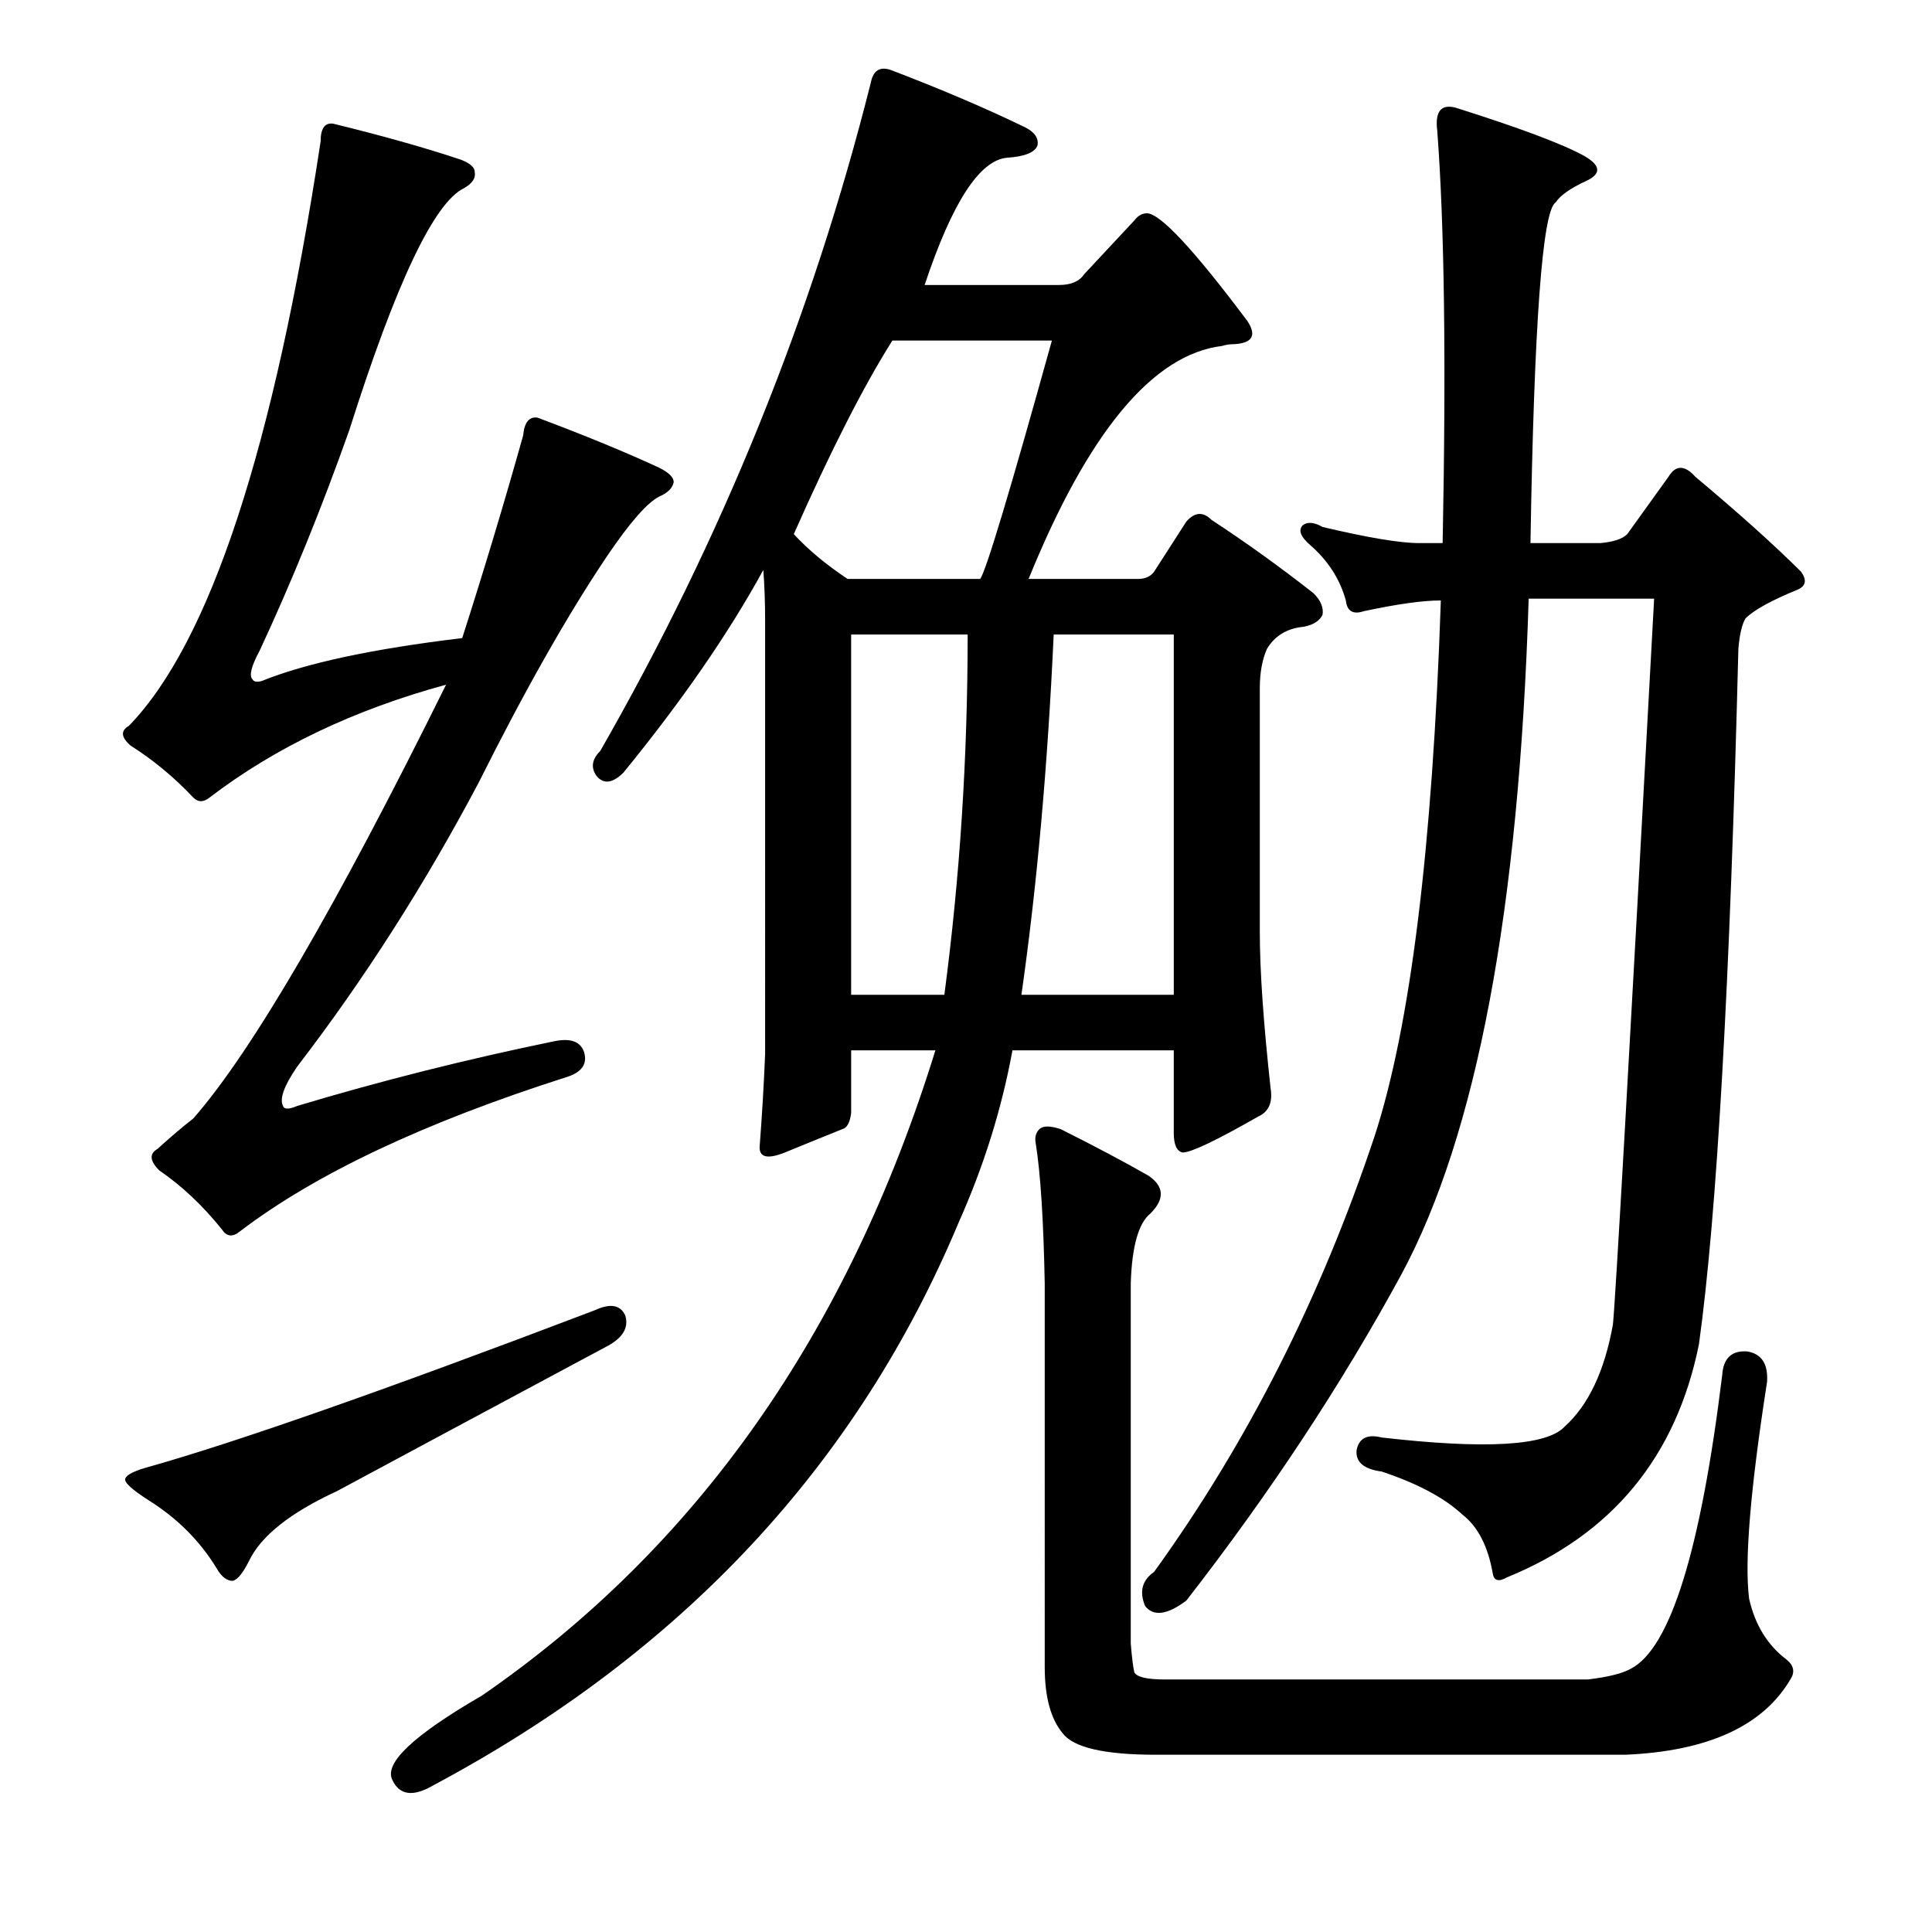
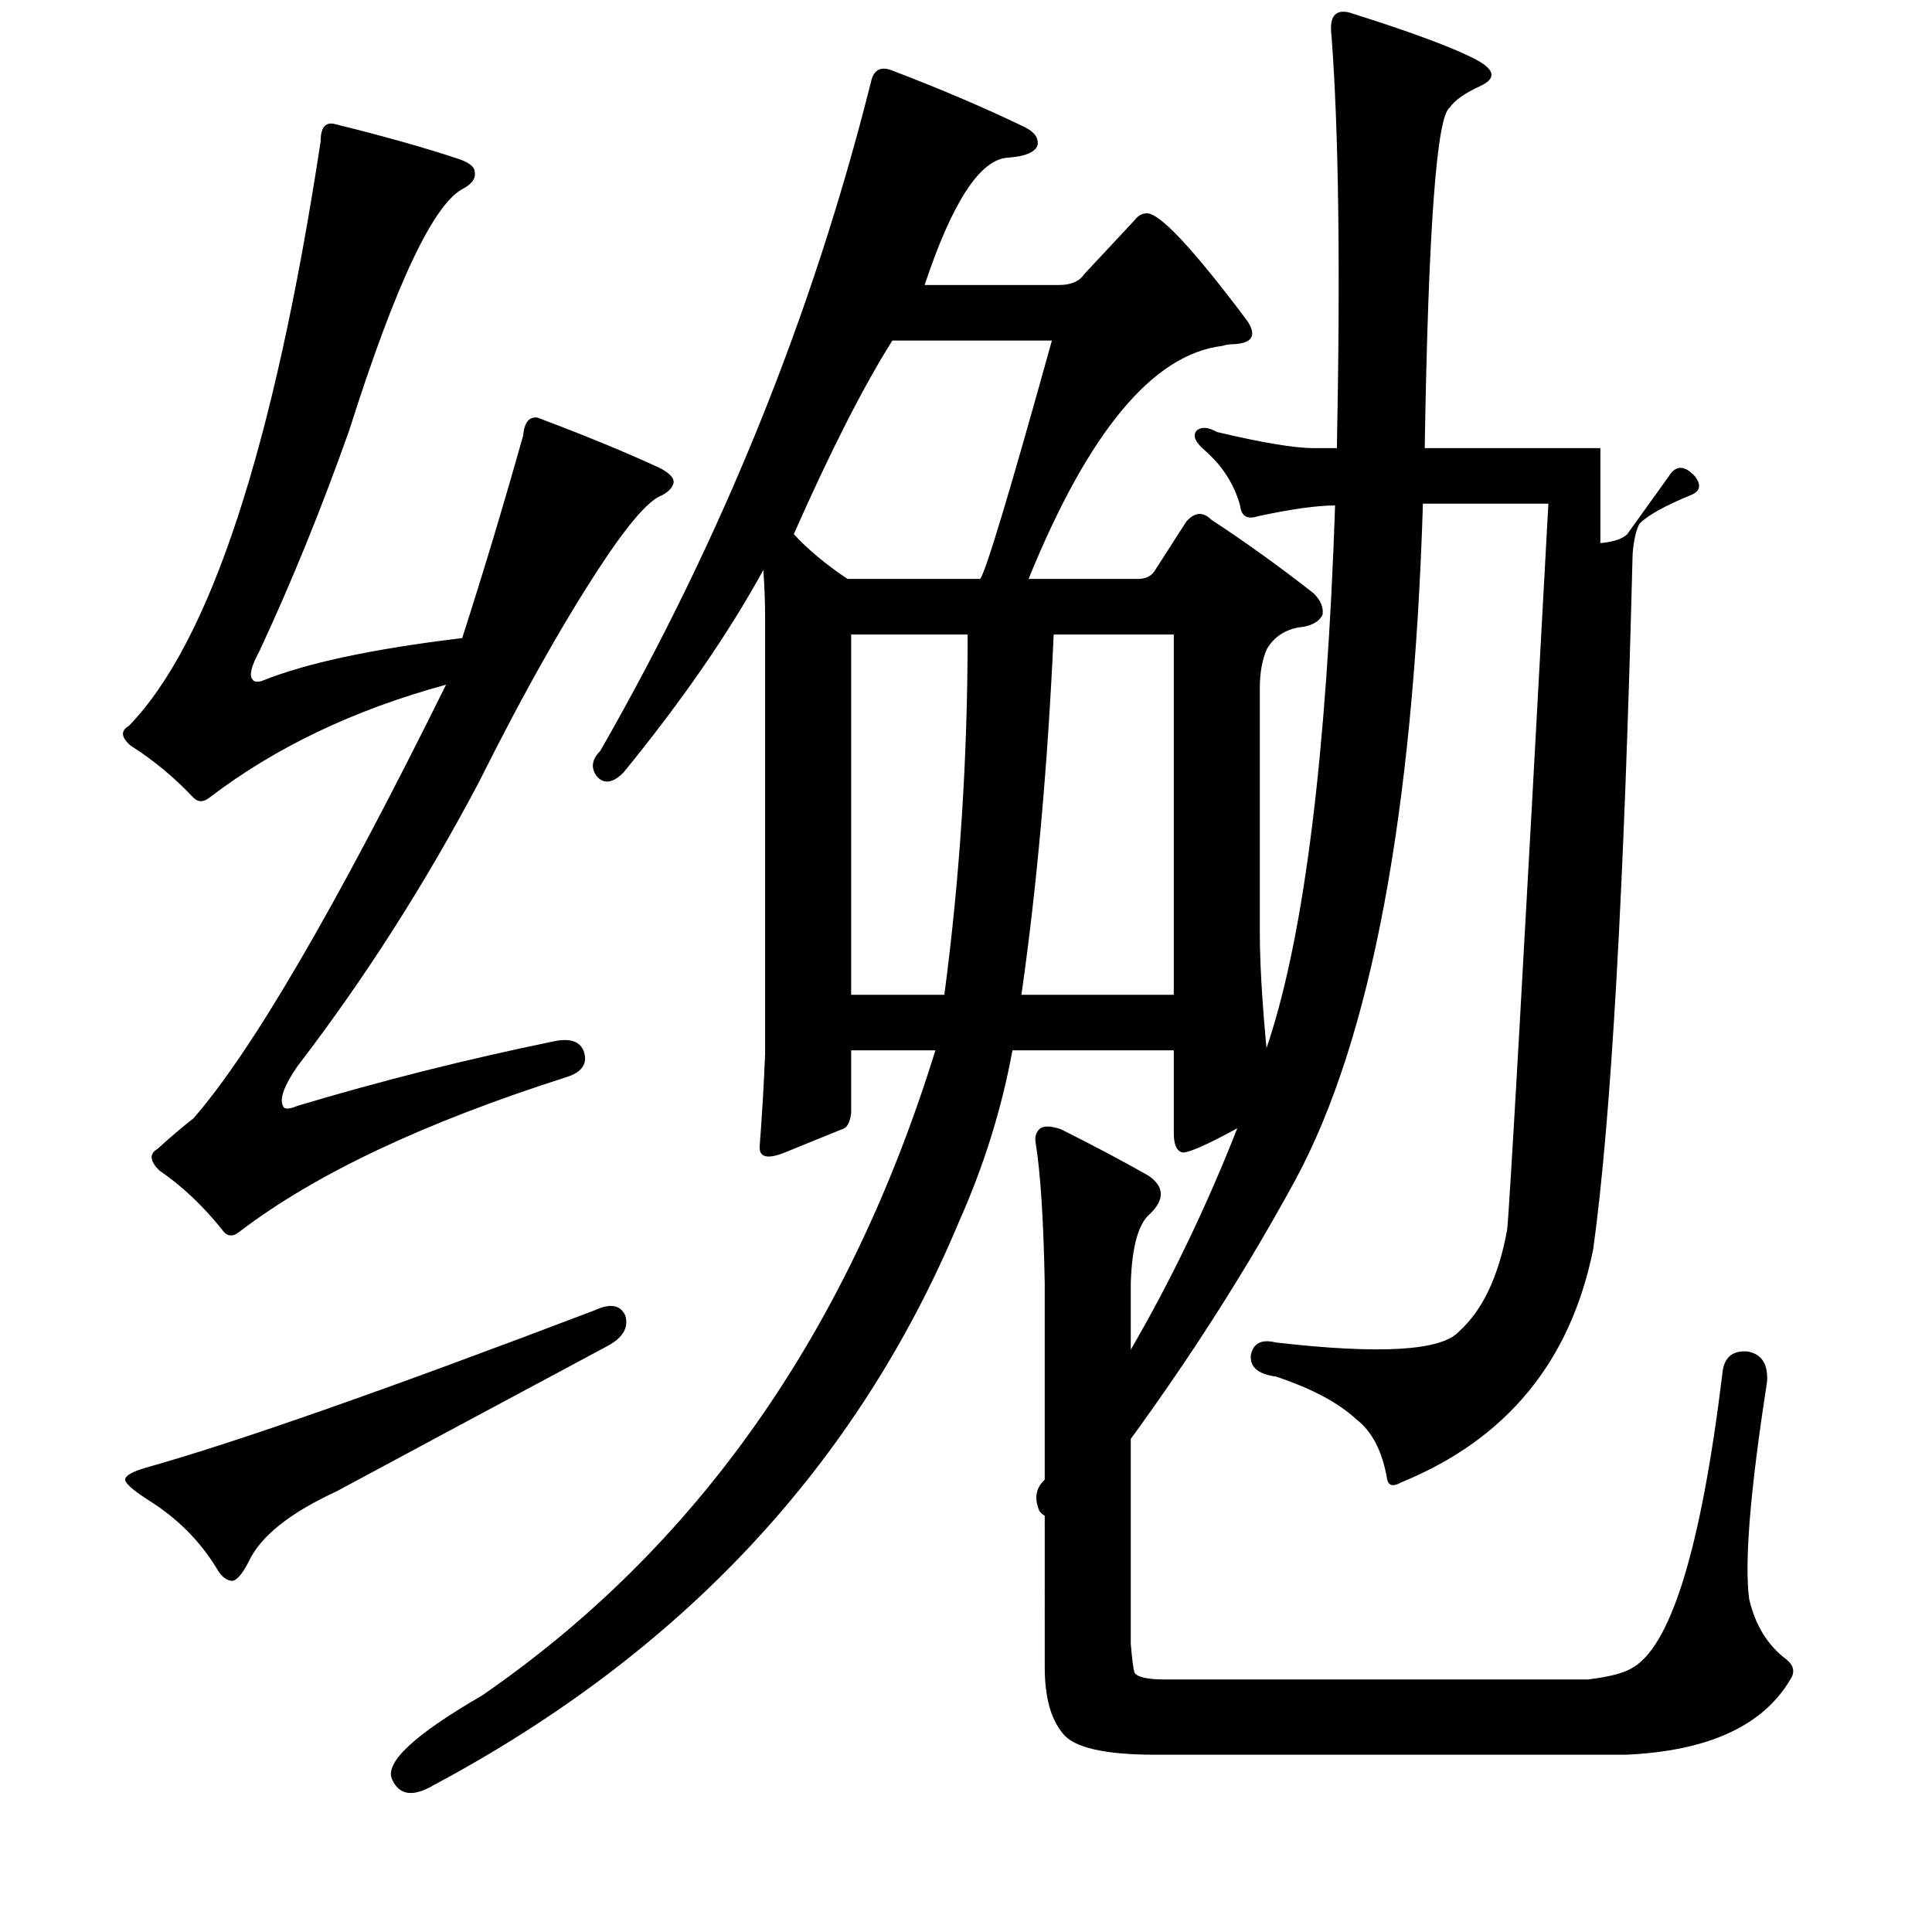
<svg xmlns="http://www.w3.org/2000/svg" version="1.1" id="图层_1" x="0px" y="0px" width="1000px" height="1000px" viewBox="0 0 1000 1000" enable-background="new 0 0 1000 1000" xml:space="preserve">
-   <path d="M153.883,572.412c43.285-12.988,87.511-24.121,132.666-33.398c8.654-1.855,13.916,0,15.771,5.566  c1.855,6.19-1.247,10.524-9.277,12.988c-73.61,23.512-129.883,50.098-168.848,79.785c-3.711,3.102-6.813,2.783-9.277-0.928  c-9.901-12.365-20.729-22.57-32.471-30.615c-4.958-4.943-5.262-8.654-0.928-11.133c6.798-6.175,12.988-11.437,18.555-15.771  c30.296-34.631,73.9-109.473,130.811-224.512c-47.633,12.988-88.454,32.471-122.461,58.447c-3.102,2.479-5.885,2.479-8.35,0  c-9.901-10.51-20.729-19.482-32.471-26.904c-4.958-4.32-5.262-7.726-0.928-10.205c42.052-43.285,75.146-144.103,99.268-302.441  c0-6.799,2.16-9.886,6.494-9.277c25.353,6.19,47.314,12.379,65.869,18.555c4.943,1.855,7.422,4.03,7.422,6.494  c0.609,3.102-1.247,5.885-5.566,8.35c-15.467,7.422-35.254,49.17-59.375,125.244c-14.235,40.211-29.688,78.249-46.387,114.111  c-4.334,8.045-5.566,12.988-3.711,14.844c0.609,1.247,2.16,1.551,4.639,0.928c22.875-9.277,57.52-16.699,103.906-22.266  c11.133-34.631,21.642-69.58,31.543-104.834c0.609-6.799,3.087-9.886,7.422-9.277c24.73,9.277,45.763,17.946,63.086,25.977  c4.943,2.479,7.422,4.958,7.422,7.422c-0.624,3.102-3.102,5.566-7.422,7.422c-6.19,3.102-15.163,13.307-26.904,30.615  c-20.41,30.311-42.676,69.58-66.797,117.822c-27.832,52.576-59.071,101.442-93.701,146.582c-6.813,9.901-9.277,16.699-7.422,20.41  C147.07,574.268,149.548,574.268,153.883,572.412z M307.887,678.174c8.031-3.711,13.292-2.783,15.771,2.783  c1.855,6.19-1.247,11.452-9.277,15.771c-61.23,32.79-107.936,57.838-140.088,75.146c-24.121,11.133-39.284,23.193-45.459,36.182  c-3.102,6.19-5.885,9.582-8.35,10.205c-3.102,0-5.885-2.16-8.35-6.494c-8.668-14.22-20.41-25.977-35.254-35.254  c-8.668-5.566-12.684-9.277-12.061-11.133c0.609-1.855,4.015-3.711,10.205-5.566C121.412,746.826,199.023,719.617,307.887,678.174z   M496.217,632.715c-52.577,125.563-143.19,222.656-271.826,291.309c-10.524,6.175-17.627,5.248-21.338-2.783  c-4.334-8.668,11.133-23.193,46.387-43.604c111.328-76.683,189.562-188.011,234.717-333.984h-43.604v32.471  c-0.624,4.958-2.174,7.741-4.639,8.35c-6.19,2.479-16.09,6.494-29.688,12.061c-9.277,3.711-13.612,2.479-12.988-3.711  c1.232-16.076,2.16-31.847,2.783-47.314V320.996c0-9.277-0.319-17.931-0.928-25.977c-17.946,32.79-42.067,67.725-72.363,104.834  c-5.566,5.566-10.205,6.19-13.916,1.855c-3.102-4.32-2.479-8.654,1.855-12.988c63.086-110.082,109.777-225.439,140.088-346.045  c1.232-6.175,4.639-8.35,10.205-6.494c25.977,9.901,49.17,19.801,69.58,29.688c4.943,2.479,7.103,5.566,6.494,9.277  c-1.247,3.711-6.494,5.885-15.771,6.494c-14.235,1.247-28.456,23.193-42.676,65.869h69.58c6.175,0,10.51-1.855,12.988-5.566  l25.977-27.832c1.855-2.464,4.016-3.711,6.494-3.711c6.799,0,24.121,18.555,51.953,55.664c4.943,7.422,2.783,11.452-6.494,12.061  c-2.479,0-4.639,0.319-6.494,0.928c-35.877,4.334-69.275,44.531-100.195,120.605h56.592c3.711,0,6.494-1.232,8.35-3.711  l16.699-25.977c4.32-4.943,8.654-5.248,12.988-0.928c17.932,11.756,35.559,24.44,52.881,38.037  c3.711,3.711,5.248,7.422,4.639,11.133c-1.855,3.711-5.885,5.885-12.061,6.494c-7.422,1.247-12.988,4.958-16.699,11.133  c-2.479,5.566-3.711,12.379-3.711,20.41v126.172c0,19.801,1.855,46.706,5.566,80.713c1.232,7.422-0.928,12.379-6.494,14.844  c-21.657,12.379-34.645,18.555-38.965,18.555c-3.102-0.609-4.639-4.015-4.639-10.205v-42.676h-83.496  C518.482,573.963,509.205,603.651,496.217,632.715z M438.697,299.658h68.652c3.087-4.32,15.453-45.459,37.109-123.389h-82.568  c-14.844,23.512-31.862,56.911-51.025,100.195C418.287,284.51,427.564,292.236,438.697,299.658z M500.855,328.418h-60.303v186.475  h48.242C496.826,454.285,500.855,392.127,500.855,328.418z M528.688,514.893h78.857V328.418h-62.158  C542.285,396.461,536.718,458.62,528.688,514.893z M540.748,664.258c-0.623-32.775-2.174-56.896-4.639-72.363  c-0.624-3.088,0-5.566,1.855-7.422s5.566-1.855,11.133,0c17.308,8.668,32.471,16.699,45.459,24.121  c8.031,5.566,8.35,12.061,0.928,19.482c-6.189,4.958-9.596,17.018-10.205,36.182v186.475c0.609,7.422,1.232,12.365,1.855,14.844  c1.232,2.464,6.494,3.711,15.771,3.711h218.945c10.51-1.247,17.932-3.102,22.266-5.566c20.41-10.524,36.182-61.23,47.314-152.148  c0.609-8.654,4.943-12.669,12.988-12.061c7.422,1.247,10.814,6.494,10.205,15.771c-8.668,55.664-11.756,93.092-9.277,112.256  c3.088,13.597,9.582,24.121,19.482,31.543c3.711,3.088,4.32,6.494,1.855,10.205c-14.235,24.121-42.676,37.109-85.352,38.965H598.268  c-26.6,0-42.676-3.711-48.242-11.133c-6.189-7.422-9.277-18.874-9.277-34.326V664.258z M828.346,281.104  c6.799-0.609,11.438-2.16,13.916-4.639l21.338-29.688c3.711-6.175,8.35-6.175,13.916,0c22.875,19.178,41.125,35.573,54.736,49.17  c3.088,4.334,2.464,7.422-1.855,9.277c-13.611,5.566-22.584,10.524-26.904,14.844c-1.855,3.102-3.102,8.35-3.711,15.771  c-4.334,173.182-11.133,293.164-20.41,359.961c-11.756,58.143-44.85,98.34-99.268,120.605c-4.334,2.464-6.813,1.855-7.422-1.855  c-2.479-14.22-7.741-24.426-15.771-30.615c-9.277-8.654-23.193-16.076-41.748-22.266c-9.277-1.232-13.611-4.943-12.988-11.133  c1.232-6.175,5.566-8.35,12.988-6.494c53.809,6.19,85.352,4.334,94.629-5.566c12.365-11.133,20.715-28.76,25.049-52.881  c1.232-11.133,8.35-136.377,21.338-375.732h-64.941c-4.958,160.817-26.904,277.393-65.869,349.756  c-30.934,56.911-68.043,113.184-111.328,168.848c-9.9,7.422-17.018,8.35-21.338,2.783c-3.102-7.422-1.551-13.307,4.639-17.627  c48.242-66.797,86.279-141.943,114.111-225.439c18.555-56.896,29.992-149.365,34.326-277.393c-9.277,0-22.584,1.855-39.893,5.566  c-5.566,1.855-8.668,0-9.277-5.566c-3.102-11.133-9.277-20.715-18.555-28.76c-4.958-4.32-6.189-7.726-3.711-10.205  c2.464-1.855,5.871-1.537,10.205,0.928c23.498,5.566,40.197,8.35,50.098,8.35h12.061c1.855-93.382,0.928-164.513-2.783-213.379  c-1.247-9.886,1.855-13.916,9.277-12.061c33.398,10.524,55.664,18.874,66.797,25.049c8.654,4.958,8.958,9.277,0.928,12.988  c-8.045,3.711-13.307,7.422-15.771,11.133c-6.813,4.334-11.133,63.086-12.988,176.27H828.346z" />
+   <path d="M153.883,572.412c43.285-12.988,87.511-24.121,132.666-33.398c8.654-1.855,13.916,0,15.771,5.566  c1.855,6.19-1.247,10.524-9.277,12.988c-73.61,23.512-129.883,50.098-168.848,79.785c-3.711,3.102-6.813,2.783-9.277-0.928  c-9.901-12.365-20.729-22.57-32.471-30.615c-4.958-4.943-5.262-8.654-0.928-11.133c6.798-6.175,12.988-11.437,18.555-15.771  c30.296-34.631,73.9-109.473,130.811-224.512c-47.633,12.988-88.454,32.471-122.461,58.447c-3.102,2.479-5.885,2.479-8.35,0  c-9.901-10.51-20.729-19.482-32.471-26.904c-4.958-4.32-5.262-7.726-0.928-10.205c42.052-43.285,75.146-144.103,99.268-302.441  c0-6.799,2.16-9.886,6.494-9.277c25.353,6.19,47.314,12.379,65.869,18.555c4.943,1.855,7.422,4.03,7.422,6.494  c0.609,3.102-1.247,5.885-5.566,8.35c-15.467,7.422-35.254,49.17-59.375,125.244c-14.235,40.211-29.688,78.249-46.387,114.111  c-4.334,8.045-5.566,12.988-3.711,14.844c0.609,1.247,2.16,1.551,4.639,0.928c22.875-9.277,57.52-16.699,103.906-22.266  c11.133-34.631,21.642-69.58,31.543-104.834c0.609-6.799,3.087-9.886,7.422-9.277c24.73,9.277,45.763,17.946,63.086,25.977  c4.943,2.479,7.422,4.958,7.422,7.422c-0.624,3.102-3.102,5.566-7.422,7.422c-6.19,3.102-15.163,13.307-26.904,30.615  c-20.41,30.311-42.676,69.58-66.797,117.822c-27.832,52.576-59.071,101.442-93.701,146.582c-6.813,9.901-9.277,16.699-7.422,20.41  C147.07,574.268,149.548,574.268,153.883,572.412z M307.887,678.174c8.031-3.711,13.292-2.783,15.771,2.783  c1.855,6.19-1.247,11.452-9.277,15.771c-61.23,32.79-107.936,57.838-140.088,75.146c-24.121,11.133-39.284,23.193-45.459,36.182  c-3.102,6.19-5.885,9.582-8.35,10.205c-3.102,0-5.885-2.16-8.35-6.494c-8.668-14.22-20.41-25.977-35.254-35.254  c-8.668-5.566-12.684-9.277-12.061-11.133c0.609-1.855,4.015-3.711,10.205-5.566C121.412,746.826,199.023,719.617,307.887,678.174z   M496.217,632.715c-52.577,125.563-143.19,222.656-271.826,291.309c-10.524,6.175-17.627,5.248-21.338-2.783  c-4.334-8.668,11.133-23.193,46.387-43.604c111.328-76.683,189.562-188.011,234.717-333.984h-43.604v32.471  c-0.624,4.958-2.174,7.741-4.639,8.35c-6.19,2.479-16.09,6.494-29.688,12.061c-9.277,3.711-13.612,2.479-12.988-3.711  c1.232-16.076,2.16-31.847,2.783-47.314V320.996c0-9.277-0.319-17.931-0.928-25.977c-17.946,32.79-42.067,67.725-72.363,104.834  c-5.566,5.566-10.205,6.19-13.916,1.855c-3.102-4.32-2.479-8.654,1.855-12.988c63.086-110.082,109.777-225.439,140.088-346.045  c1.232-6.175,4.639-8.35,10.205-6.494c25.977,9.901,49.17,19.801,69.58,29.688c4.943,2.479,7.103,5.566,6.494,9.277  c-1.247,3.711-6.494,5.885-15.771,6.494c-14.235,1.247-28.456,23.193-42.676,65.869h69.58c6.175,0,10.51-1.855,12.988-5.566  l25.977-27.832c1.855-2.464,4.016-3.711,6.494-3.711c6.799,0,24.121,18.555,51.953,55.664c4.943,7.422,2.783,11.452-6.494,12.061  c-2.479,0-4.639,0.319-6.494,0.928c-35.877,4.334-69.275,44.531-100.195,120.605h56.592c3.711,0,6.494-1.232,8.35-3.711  l16.699-25.977c4.32-4.943,8.654-5.248,12.988-0.928c17.932,11.756,35.559,24.44,52.881,38.037  c3.711,3.711,5.248,7.422,4.639,11.133c-1.855,3.711-5.885,5.885-12.061,6.494c-7.422,1.247-12.988,4.958-16.699,11.133  c-2.479,5.566-3.711,12.379-3.711,20.41v126.172c0,19.801,1.855,46.706,5.566,80.713c1.232,7.422-0.928,12.379-6.494,14.844  c-21.657,12.379-34.645,18.555-38.965,18.555c-3.102-0.609-4.639-4.015-4.639-10.205v-42.676h-83.496  C518.482,573.963,509.205,603.651,496.217,632.715z M438.697,299.658h68.652c3.087-4.32,15.453-45.459,37.109-123.389h-82.568  c-14.844,23.512-31.862,56.911-51.025,100.195C418.287,284.51,427.564,292.236,438.697,299.658z M500.855,328.418h-60.303v186.475  h48.242C496.826,454.285,500.855,392.127,500.855,328.418z M528.688,514.893h78.857V328.418h-62.158  C542.285,396.461,536.718,458.62,528.688,514.893z M540.748,664.258c-0.623-32.775-2.174-56.896-4.639-72.363  c-0.624-3.088,0-5.566,1.855-7.422s5.566-1.855,11.133,0c17.308,8.668,32.471,16.699,45.459,24.121  c8.031,5.566,8.35,12.061,0.928,19.482c-6.189,4.958-9.596,17.018-10.205,36.182v186.475c0.609,7.422,1.232,12.365,1.855,14.844  c1.232,2.464,6.494,3.711,15.771,3.711h218.945c10.51-1.247,17.932-3.102,22.266-5.566c20.41-10.524,36.182-61.23,47.314-152.148  c0.609-8.654,4.943-12.669,12.988-12.061c7.422,1.247,10.814,6.494,10.205,15.771c-8.668,55.664-11.756,93.092-9.277,112.256  c3.088,13.597,9.582,24.121,19.482,31.543c3.711,3.088,4.32,6.494,1.855,10.205c-14.235,24.121-42.676,37.109-85.352,38.965H598.268  c-26.6,0-42.676-3.711-48.242-11.133c-6.189-7.422-9.277-18.874-9.277-34.326V664.258z M828.346,281.104  c6.799-0.609,11.438-2.16,13.916-4.639l21.338-29.688c3.711-6.175,8.35-6.175,13.916,0c3.088,4.334,2.464,7.422-1.855,9.277c-13.611,5.566-22.584,10.524-26.904,14.844c-1.855,3.102-3.102,8.35-3.711,15.771  c-4.334,173.182-11.133,293.164-20.41,359.961c-11.756,58.143-44.85,98.34-99.268,120.605c-4.334,2.464-6.813,1.855-7.422-1.855  c-2.479-14.22-7.741-24.426-15.771-30.615c-9.277-8.654-23.193-16.076-41.748-22.266c-9.277-1.232-13.611-4.943-12.988-11.133  c1.232-6.175,5.566-8.35,12.988-6.494c53.809,6.19,85.352,4.334,94.629-5.566c12.365-11.133,20.715-28.76,25.049-52.881  c1.232-11.133,8.35-136.377,21.338-375.732h-64.941c-4.958,160.817-26.904,277.393-65.869,349.756  c-30.934,56.911-68.043,113.184-111.328,168.848c-9.9,7.422-17.018,8.35-21.338,2.783c-3.102-7.422-1.551-13.307,4.639-17.627  c48.242-66.797,86.279-141.943,114.111-225.439c18.555-56.896,29.992-149.365,34.326-277.393c-9.277,0-22.584,1.855-39.893,5.566  c-5.566,1.855-8.668,0-9.277-5.566c-3.102-11.133-9.277-20.715-18.555-28.76c-4.958-4.32-6.189-7.726-3.711-10.205  c2.464-1.855,5.871-1.537,10.205,0.928c23.498,5.566,40.197,8.35,50.098,8.35h12.061c1.855-93.382,0.928-164.513-2.783-213.379  c-1.247-9.886,1.855-13.916,9.277-12.061c33.398,10.524,55.664,18.874,66.797,25.049c8.654,4.958,8.958,9.277,0.928,12.988  c-8.045,3.711-13.307,7.422-15.771,11.133c-6.813,4.334-11.133,63.086-12.988,176.27H828.346z" />
</svg>